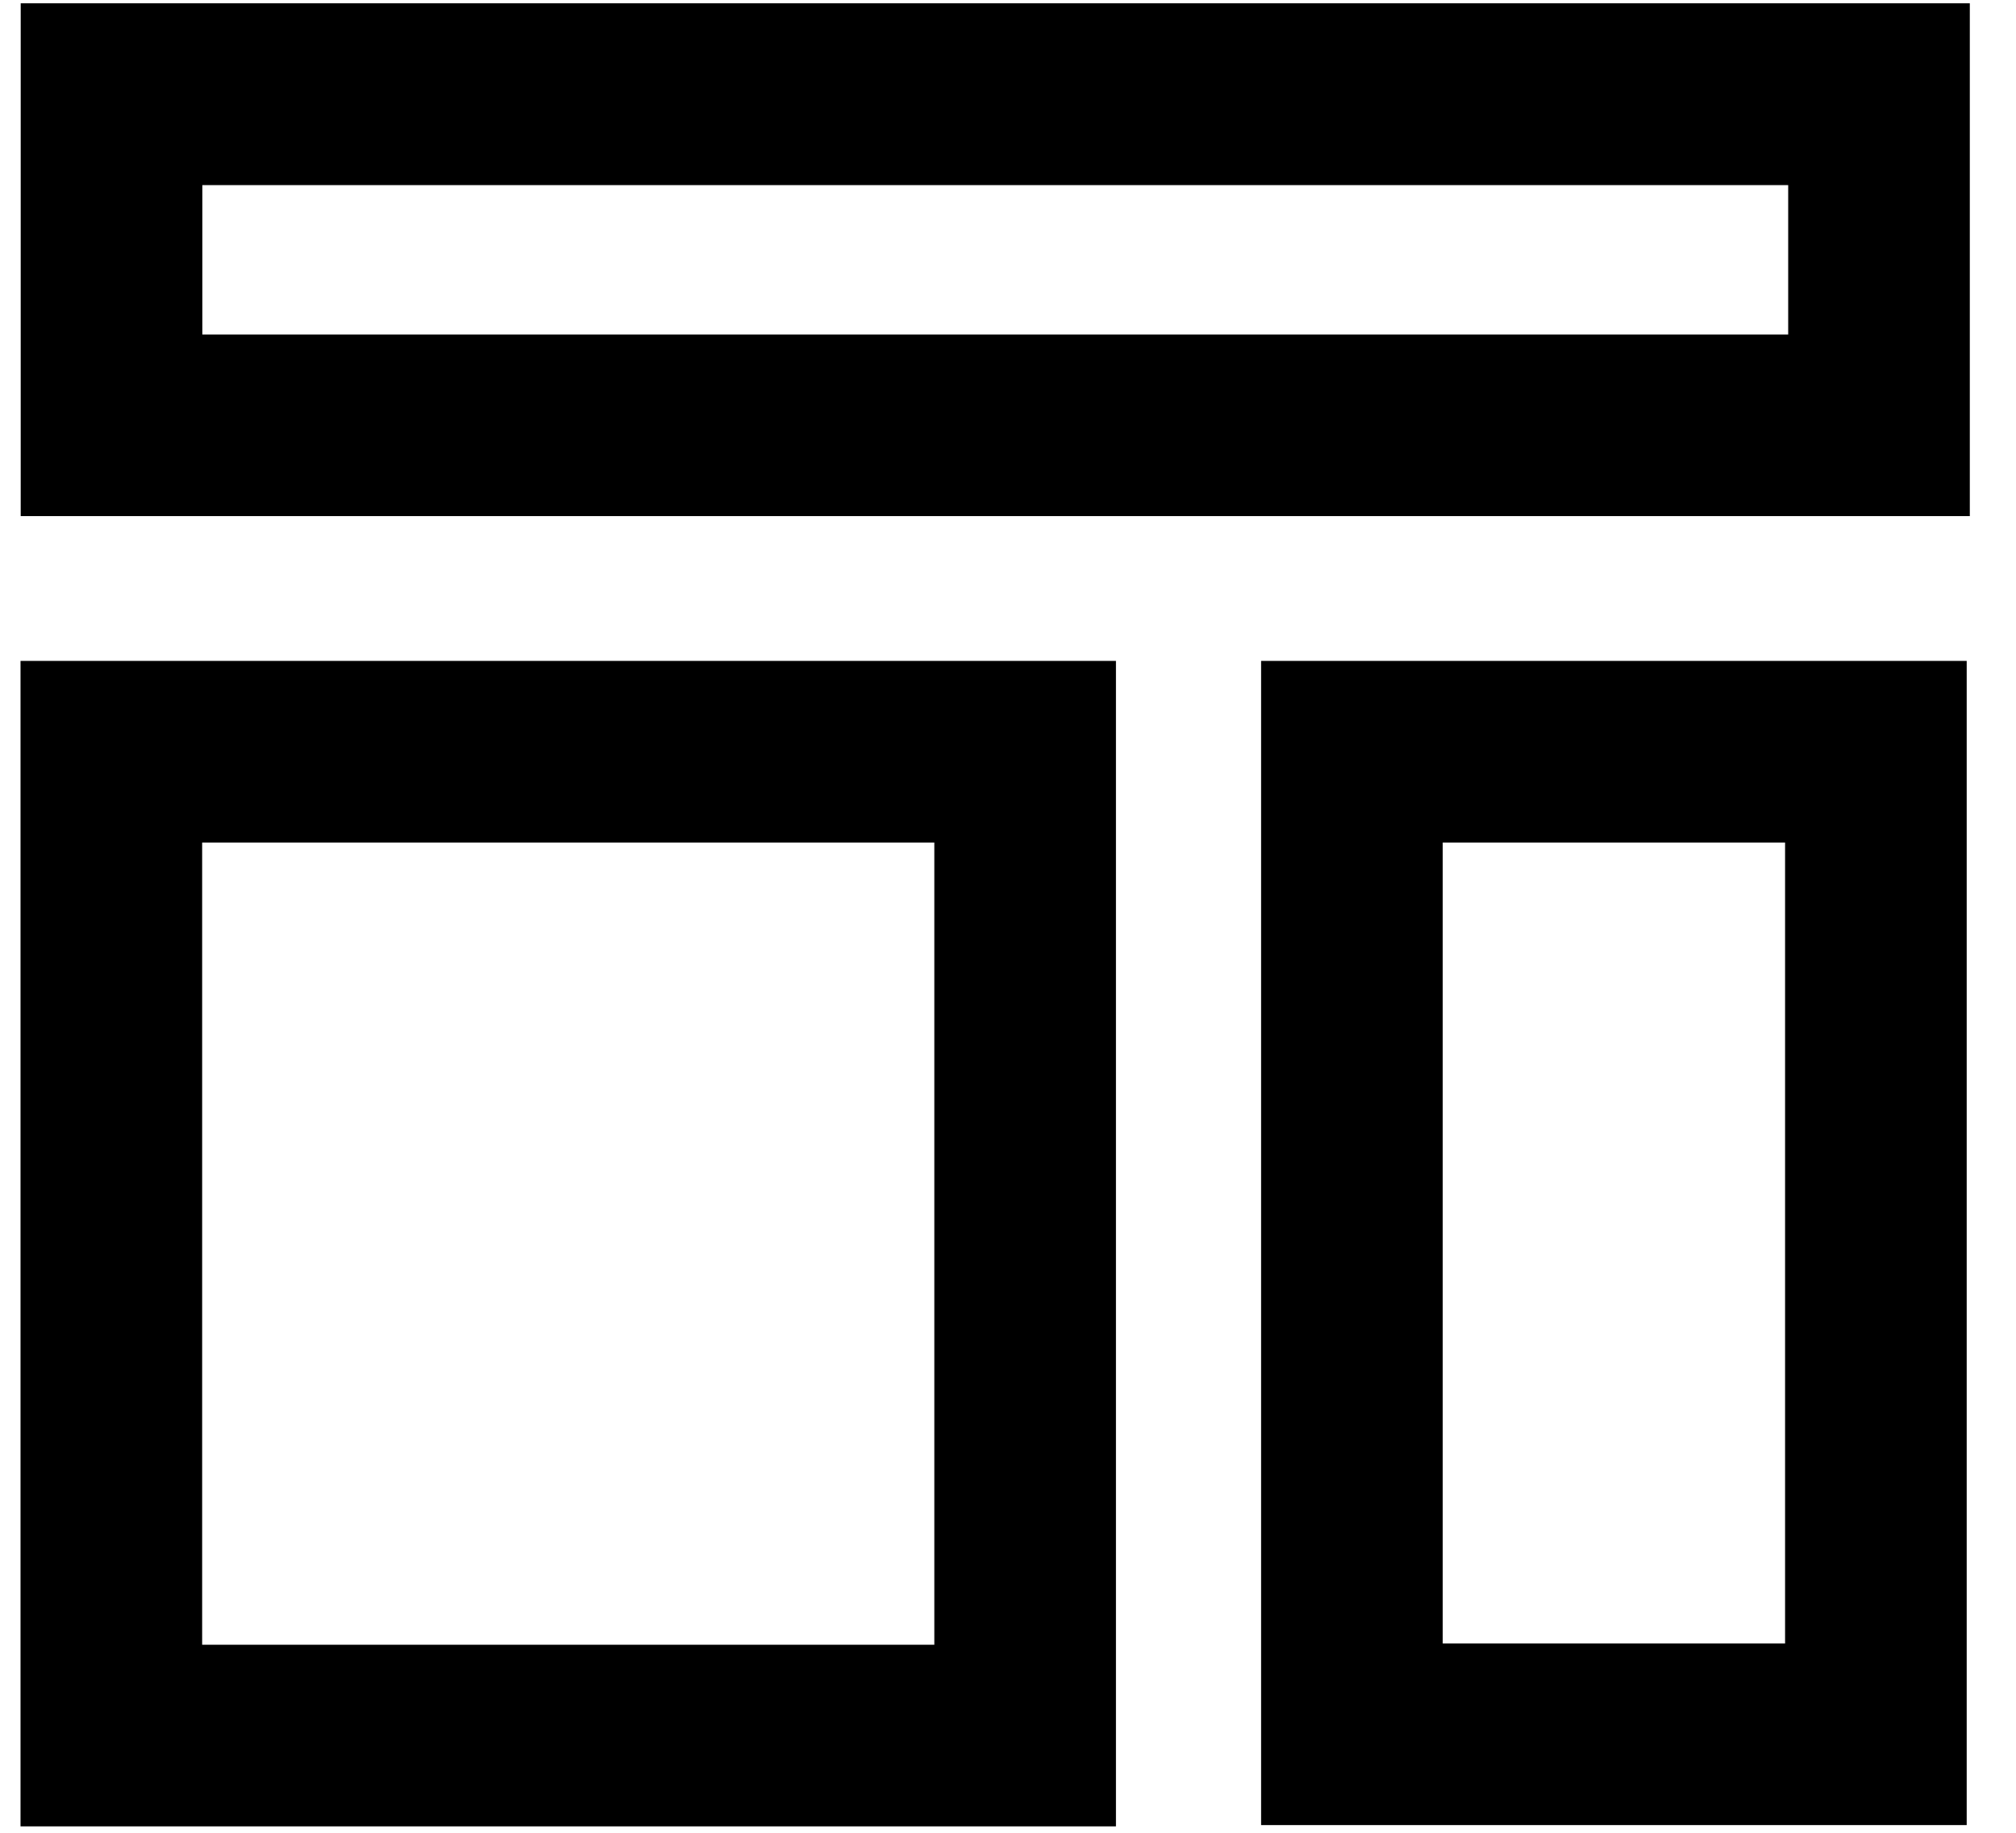
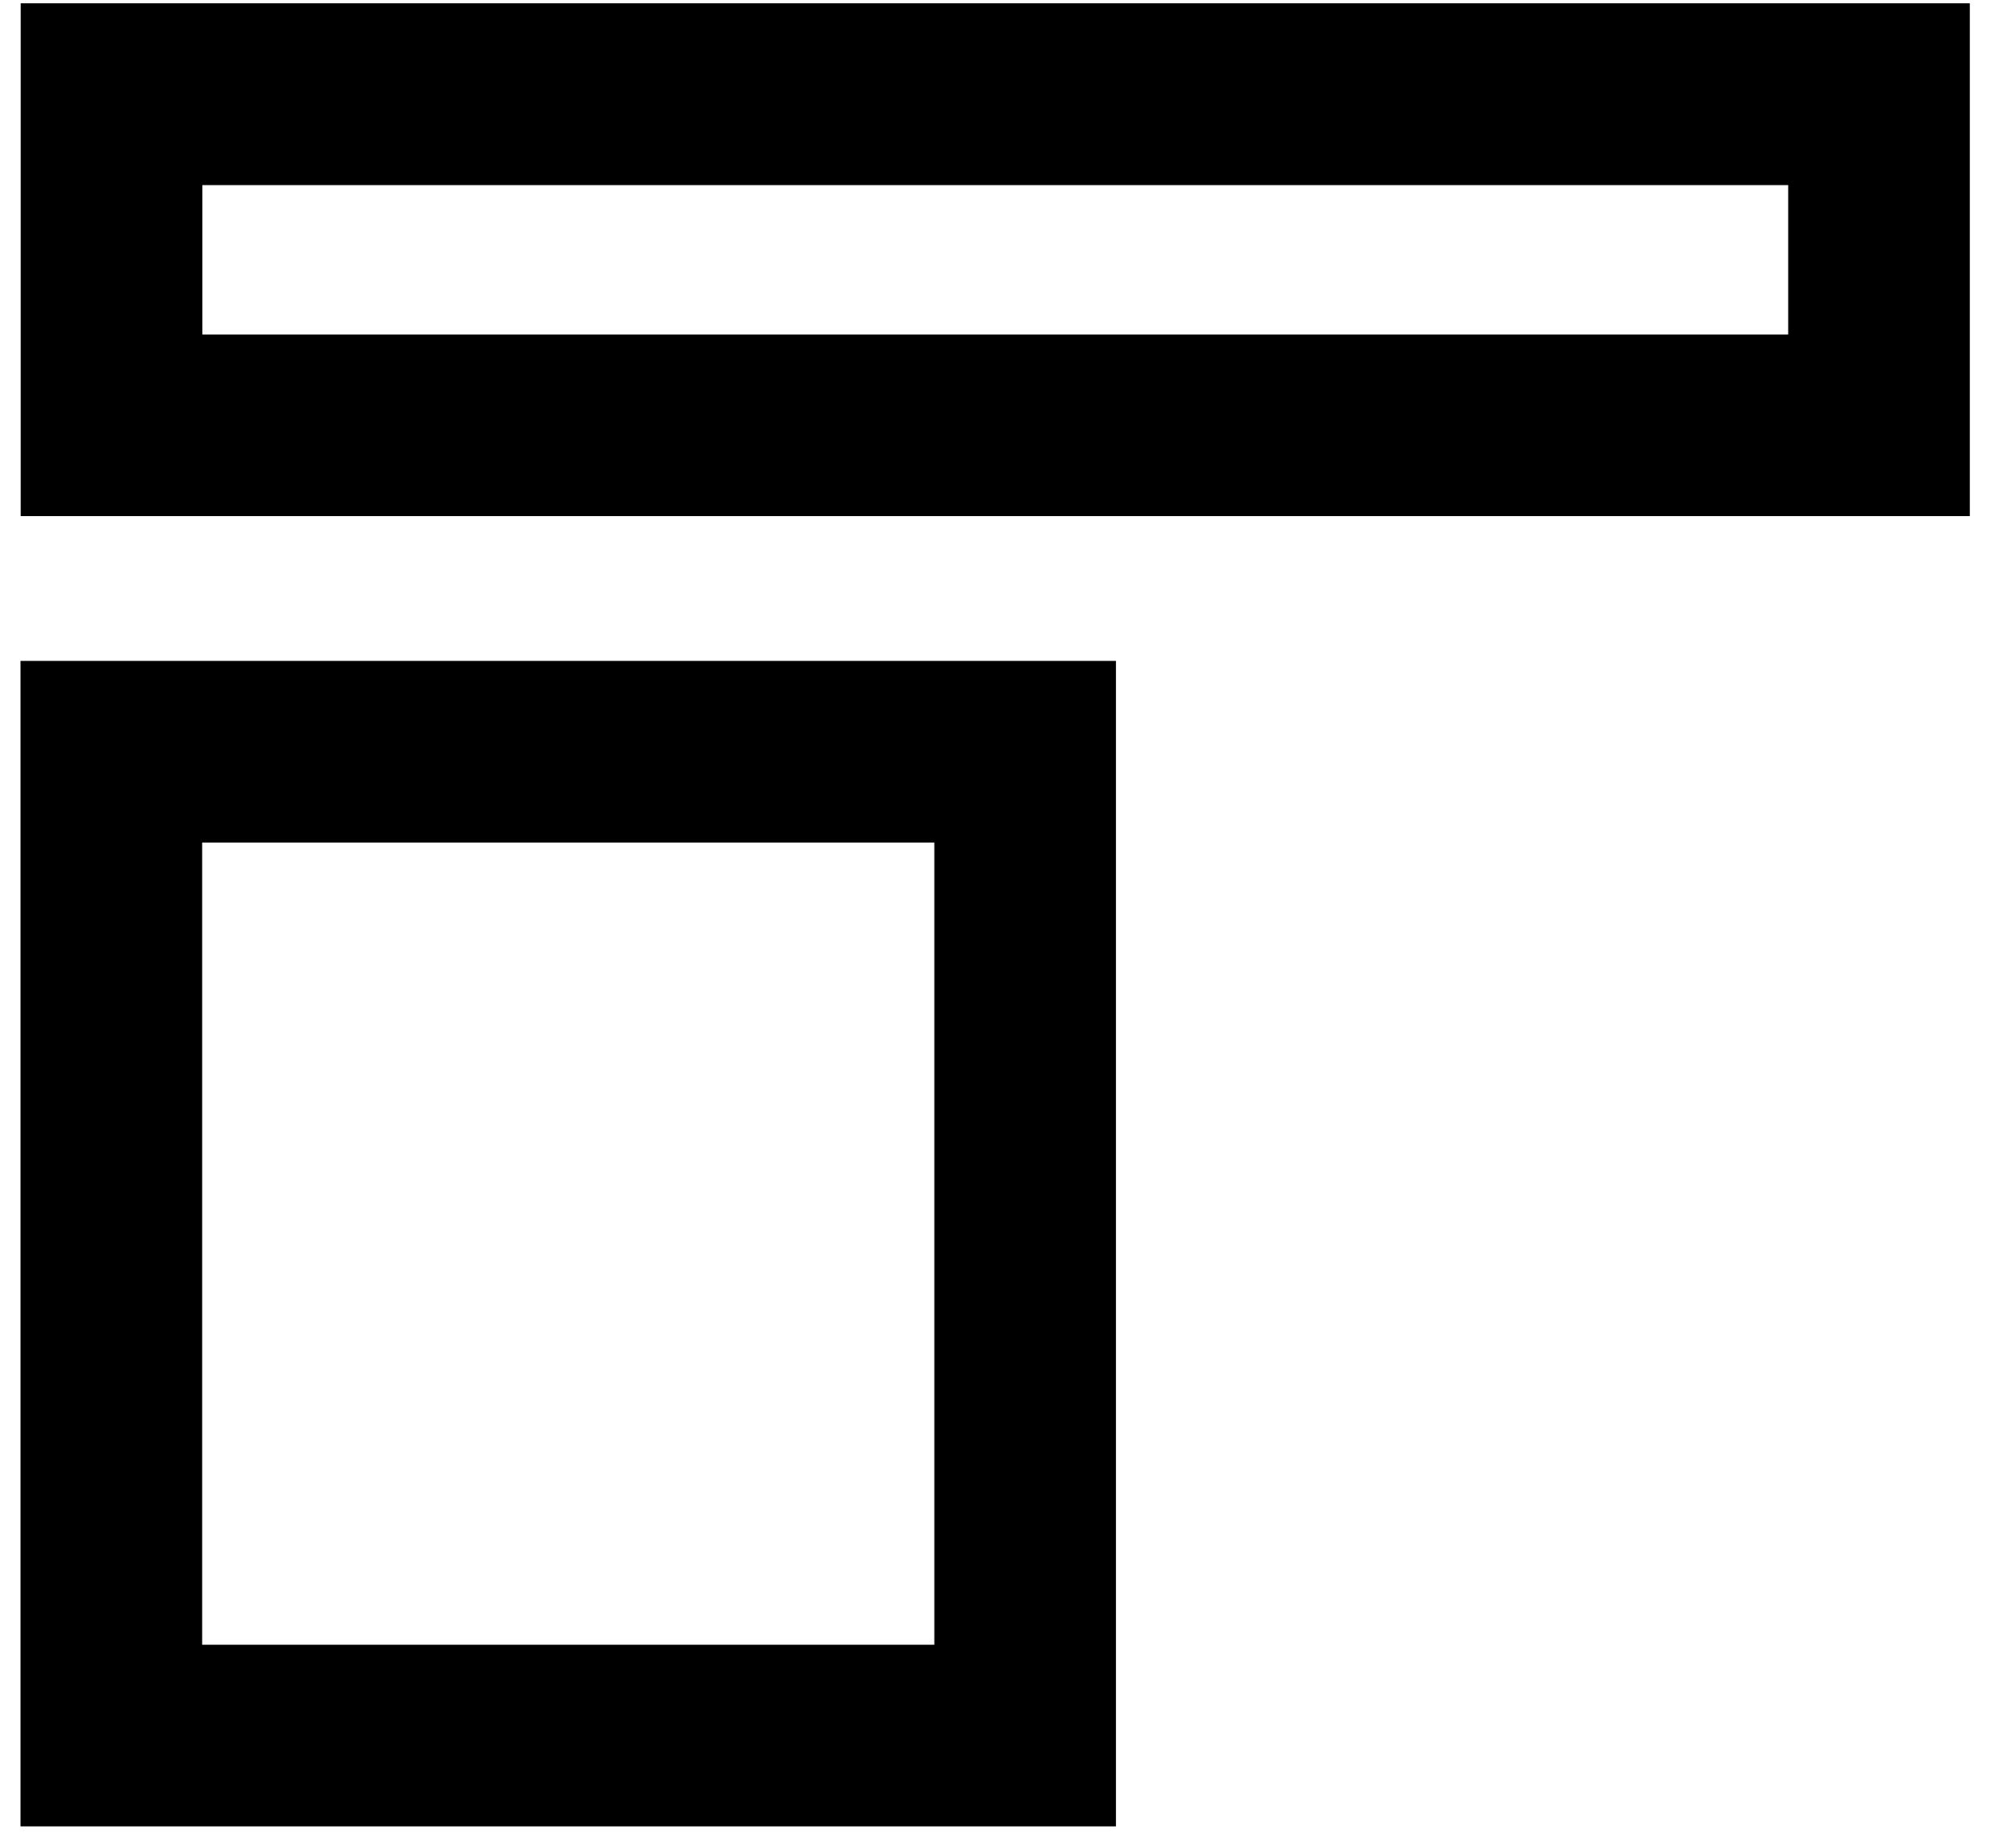
<svg xmlns="http://www.w3.org/2000/svg" width="11" height="10" viewBox="0 0 11 10" fill="none">
  <path fill-rule="evenodd" clip-rule="evenodd" d="M1.104 1.825L9.757 1.825L9.757 1.01L1.104 1.01L1.104 1.825ZM10.748 2.816L10.748 0.018L0.113 0.018L0.113 2.816L10.748 2.816Z" fill="black" />
  <path fill-rule="evenodd" clip-rule="evenodd" d="M1.103 8.974L5.098 8.974L5.098 4.597L1.103 4.597L1.103 8.974ZM6.089 9.965L6.089 3.606L0.112 3.606L0.112 9.965L6.089 9.965Z" fill="black" />
-   <path fill-rule="evenodd" clip-rule="evenodd" d="M7.872 8.967L9.74 8.967L9.74 4.597L7.872 4.597L7.872 8.967ZM10.731 9.958L10.731 3.606L6.881 3.606L6.881 9.958L10.731 9.958Z" fill="black" />
</svg>